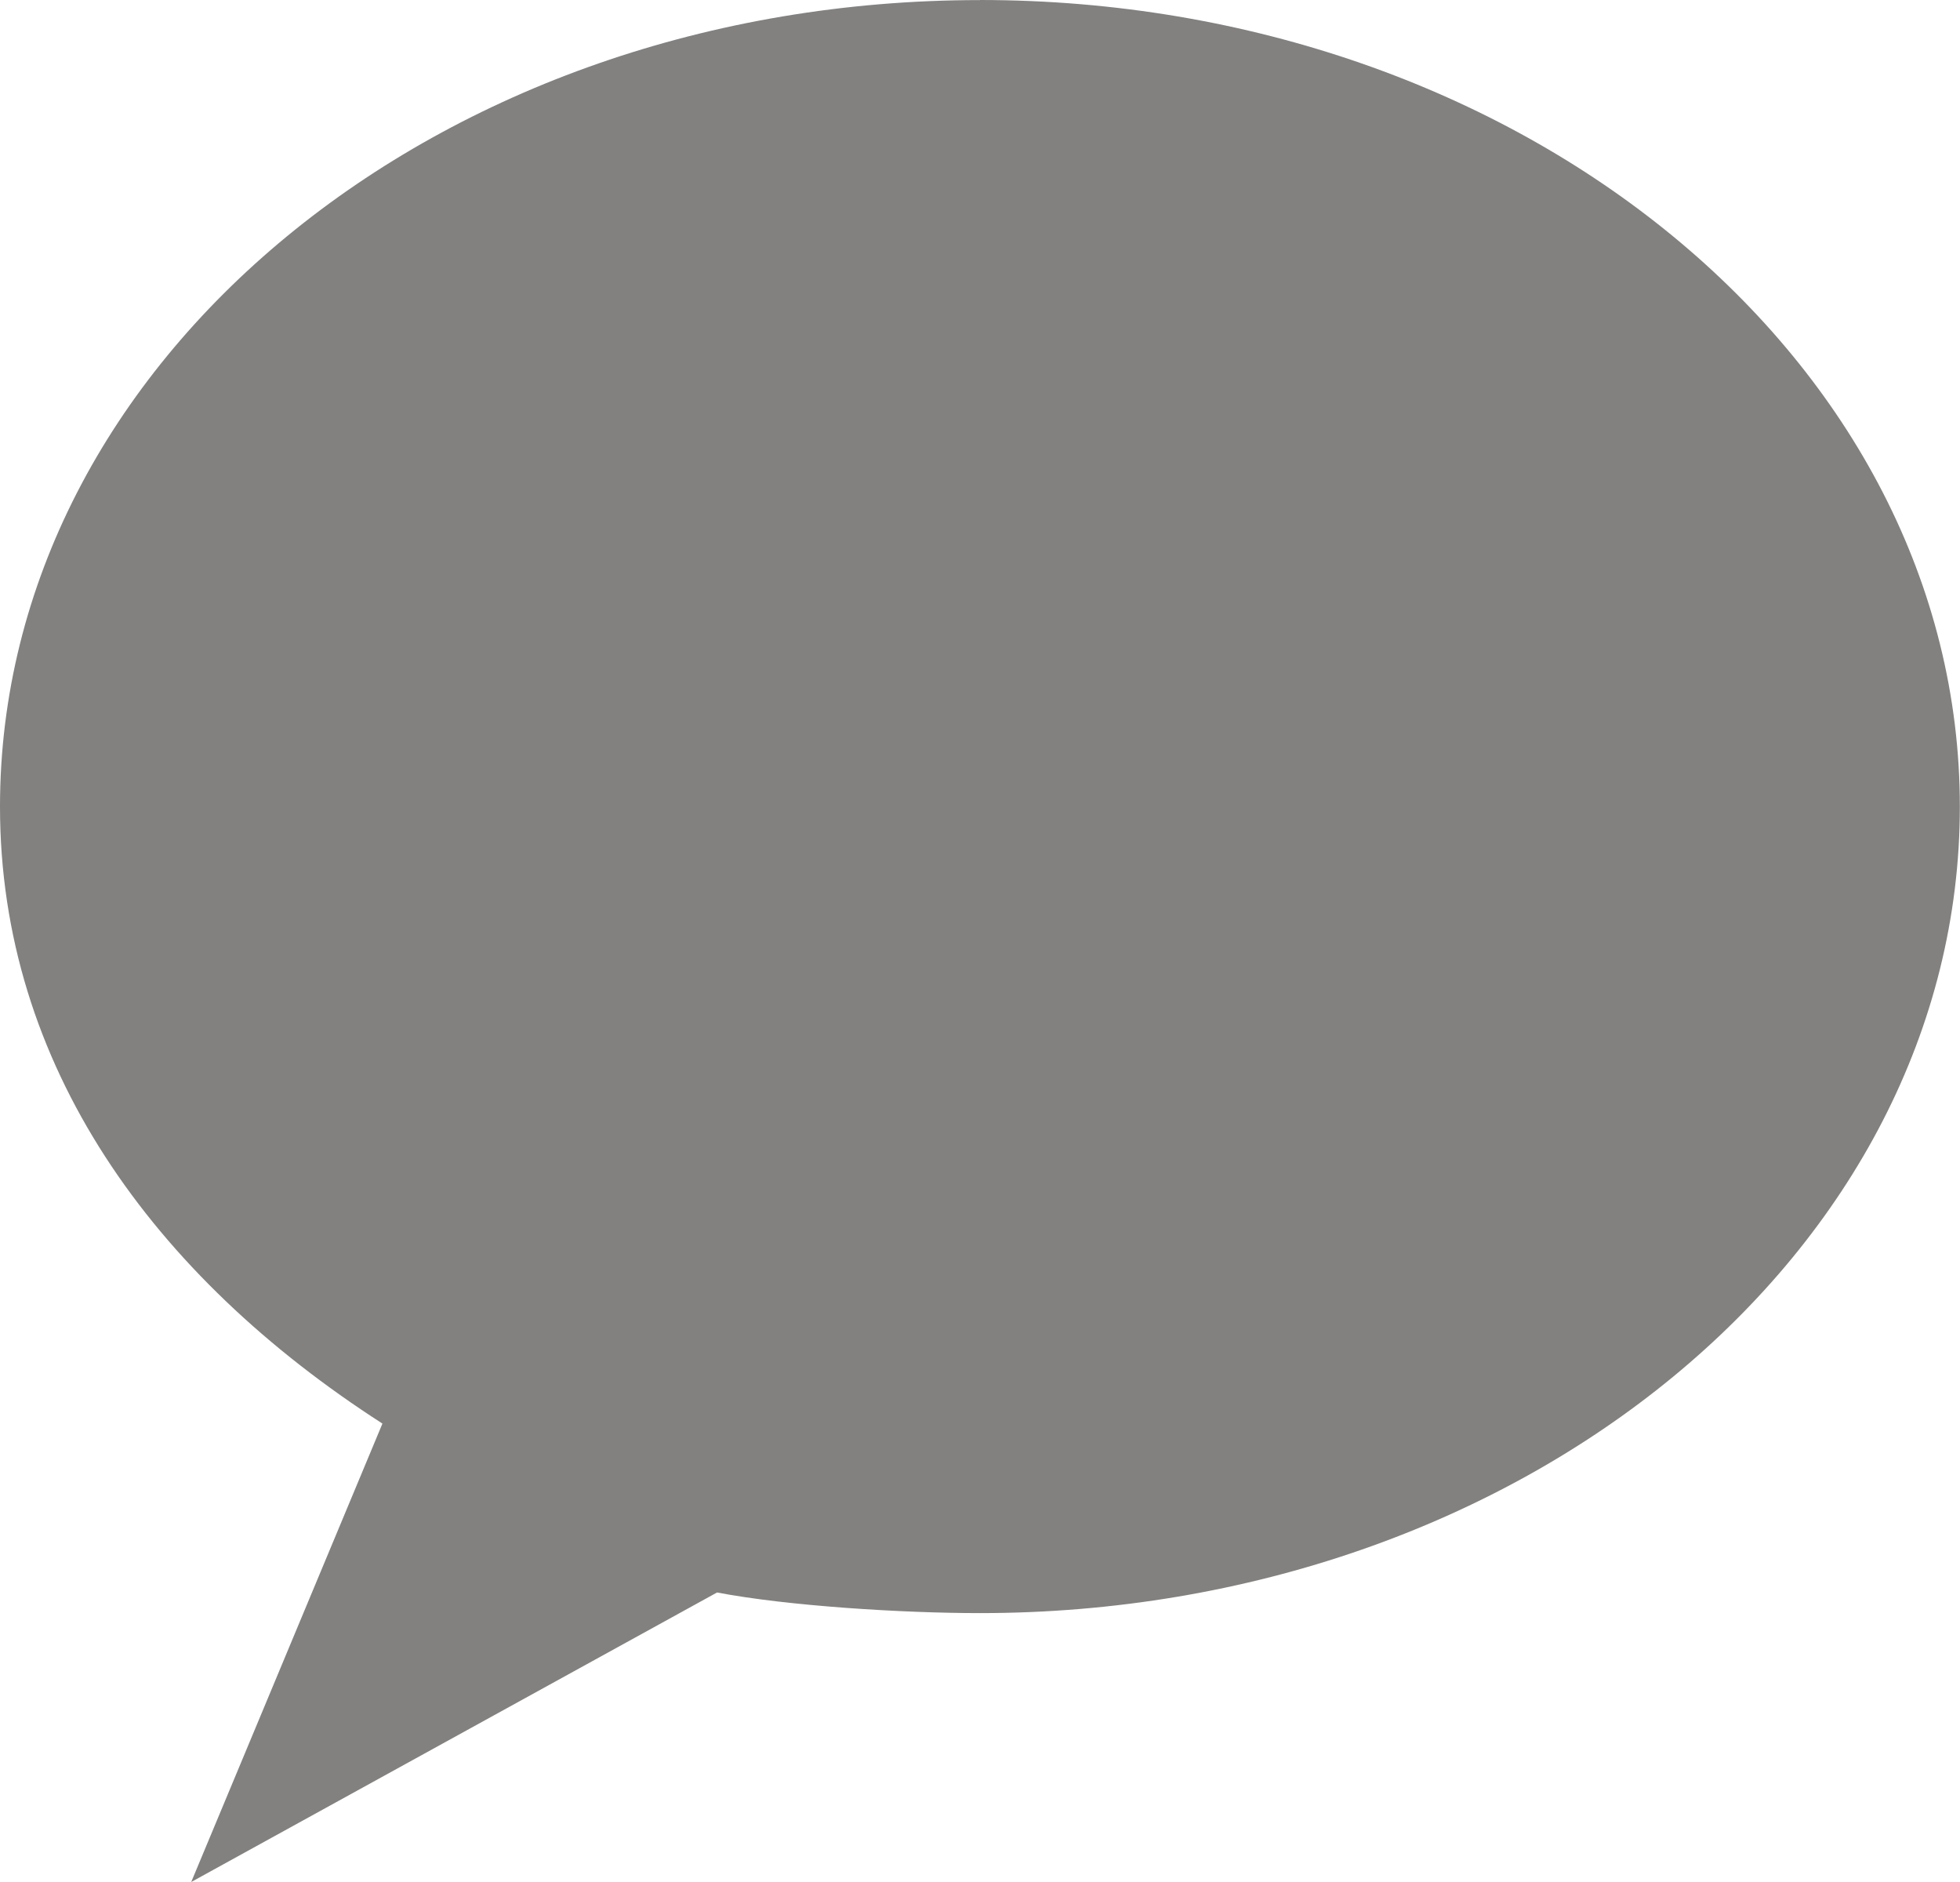
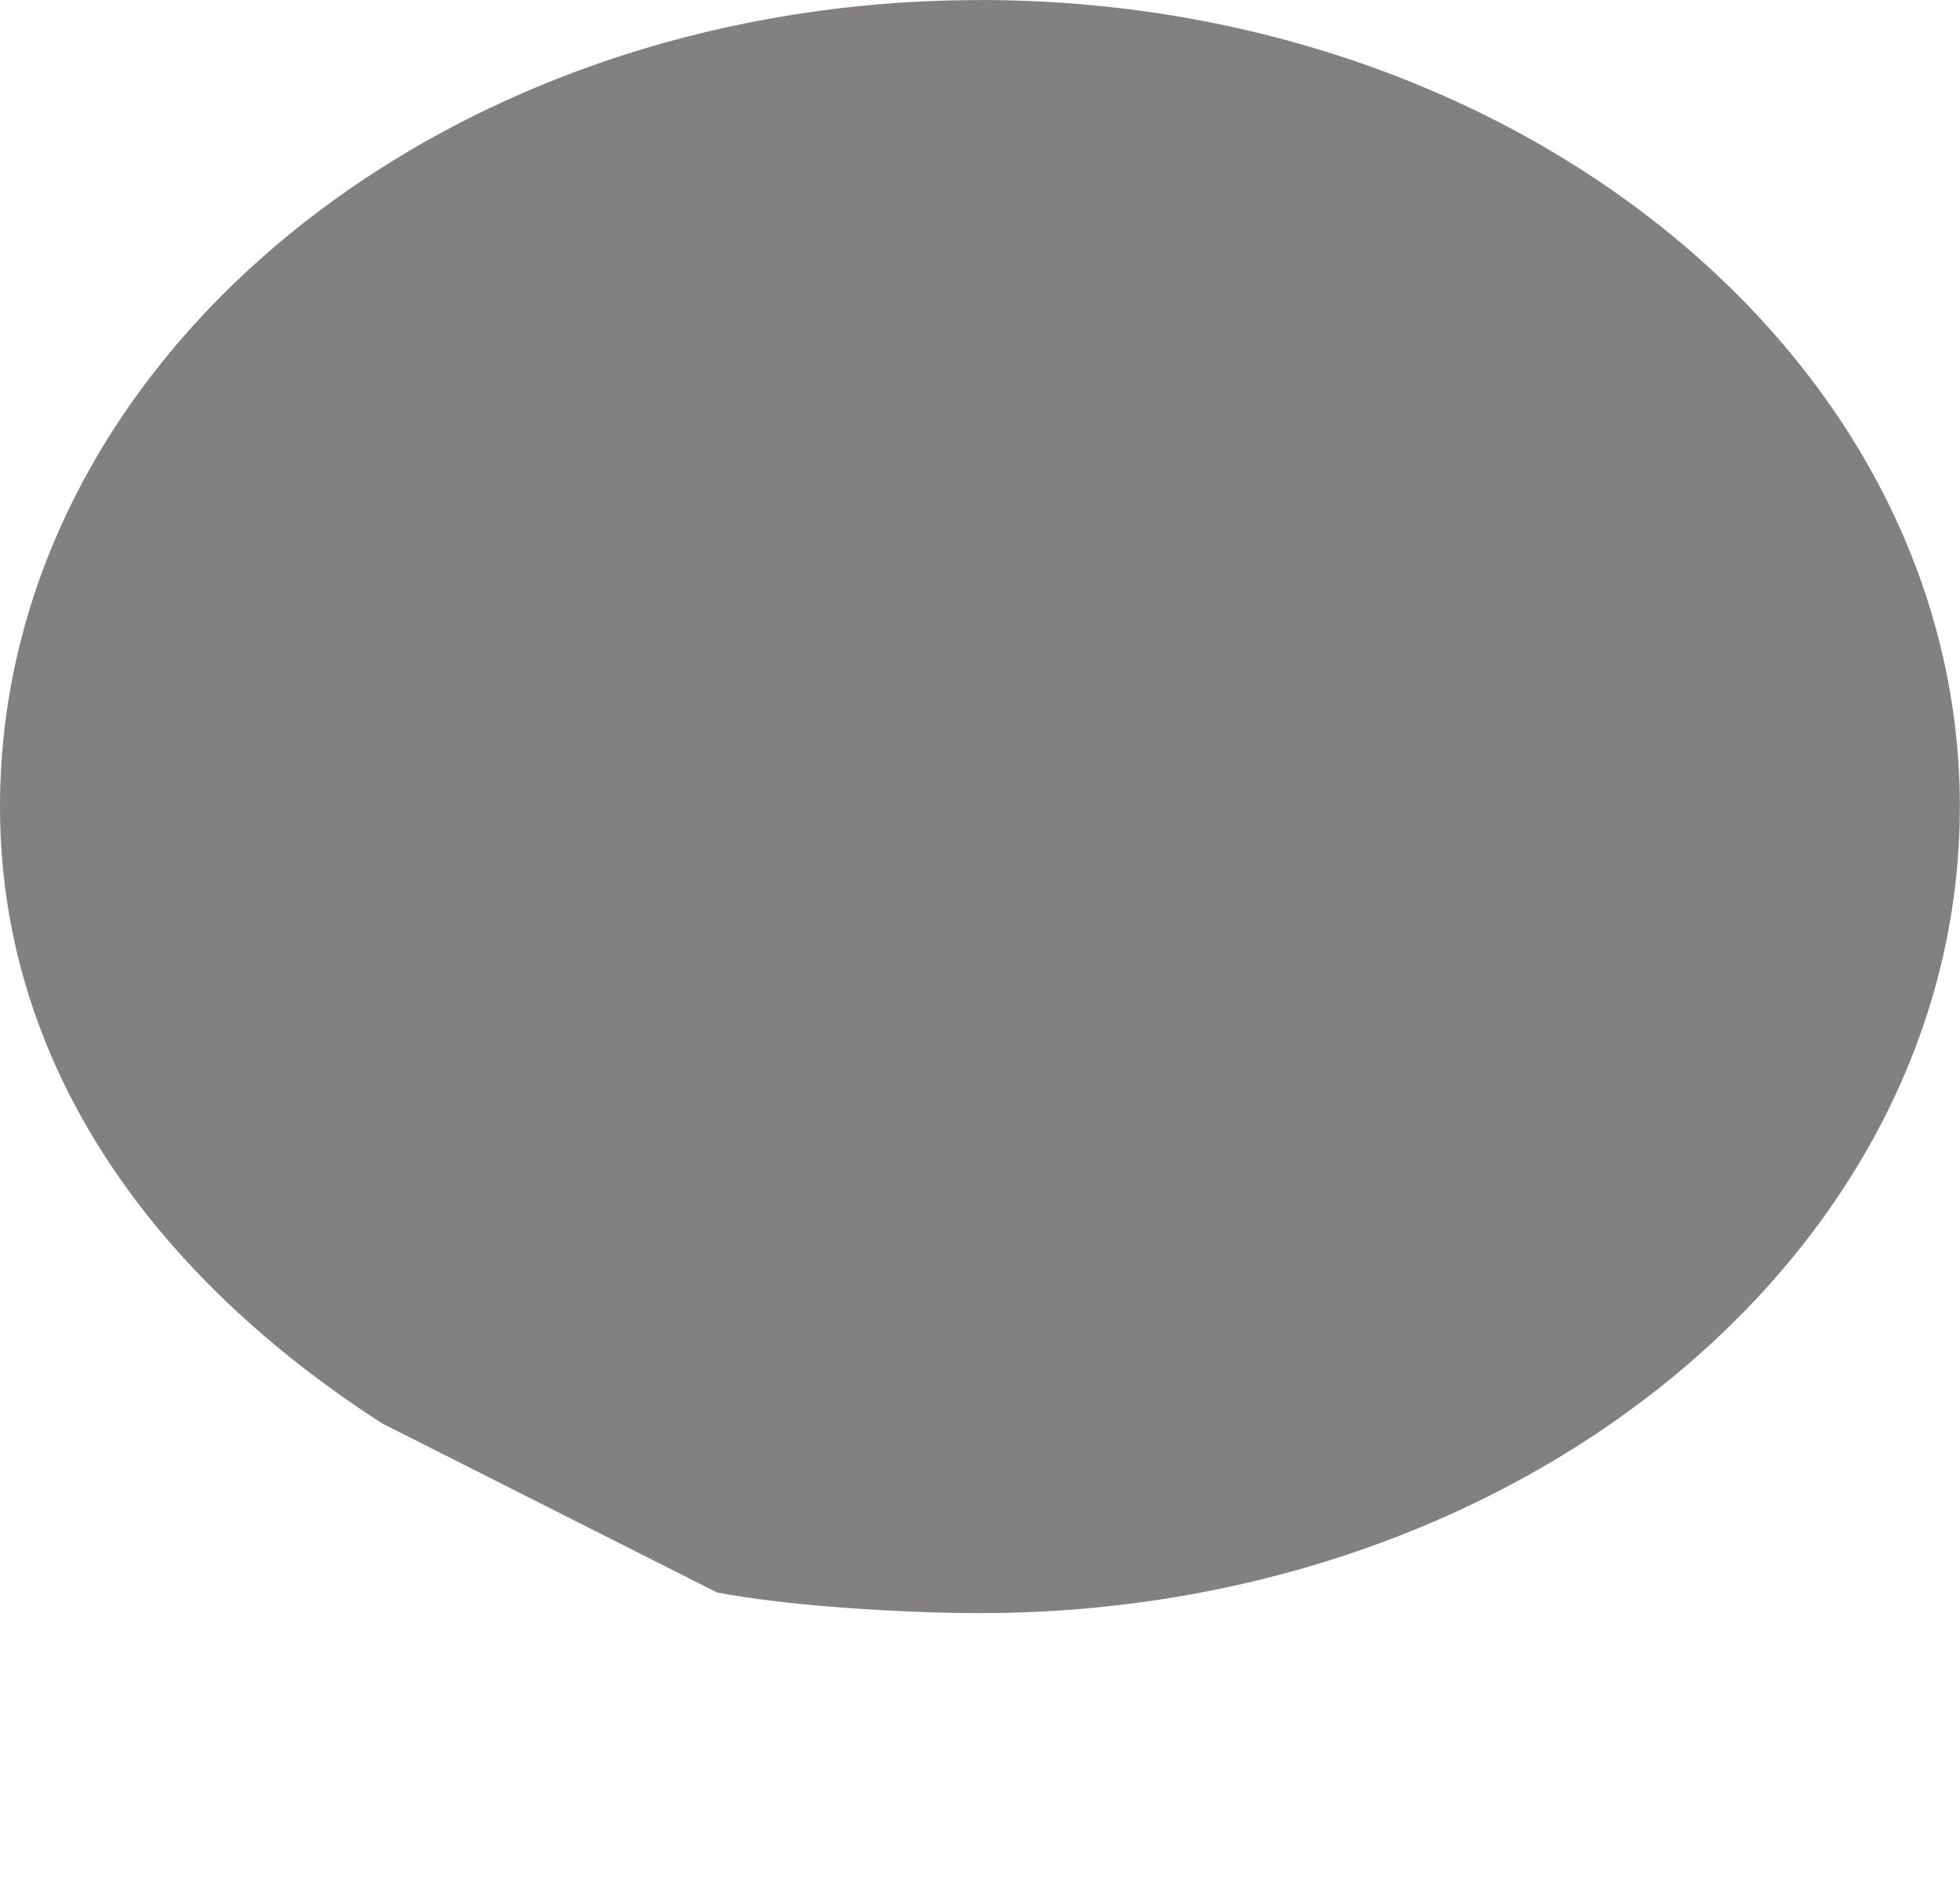
<svg xmlns="http://www.w3.org/2000/svg" width="25" height="24" viewBox="0 0 25 24">
-   <path fill="#828180" fill-rule="evenodd" d="M46.499,11.001 C39.595,11.001 34,15.605 34,21.287 C34,24.58 35.952,27.272 38.878,29.154 L36.439,35 L43.146,31.308 C44.058,31.482 45.523,31.571 46.499,31.571 C53.404,31.571 58.998,26.968 58.998,21.286 C58.998,15.603 53.404,11 46.499,11 L46.499,11.001 Z" transform="translate(-34 -11)" />
+   <path fill="#828180" fill-rule="evenodd" d="M46.499,11.001 C39.595,11.001 34,15.605 34,21.287 C34,24.58 35.952,27.272 38.878,29.154 L43.146,31.308 C44.058,31.482 45.523,31.571 46.499,31.571 C53.404,31.571 58.998,26.968 58.998,21.286 C58.998,15.603 53.404,11 46.499,11 L46.499,11.001 Z" transform="translate(-34 -11)" />
</svg>